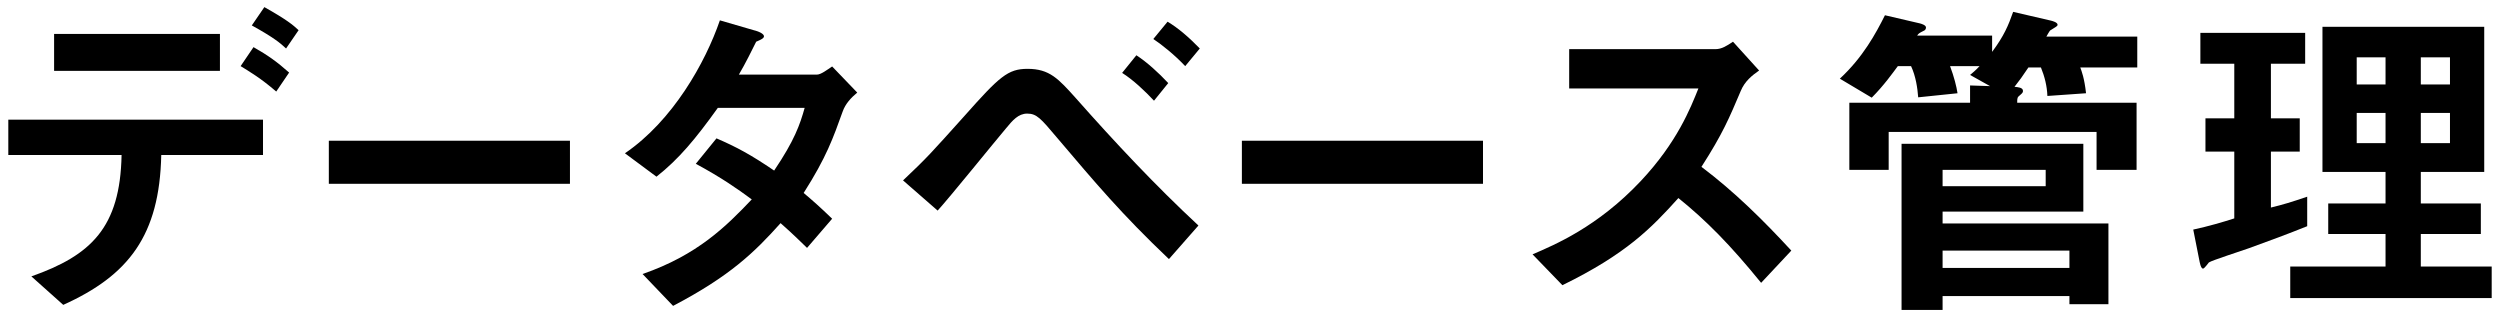
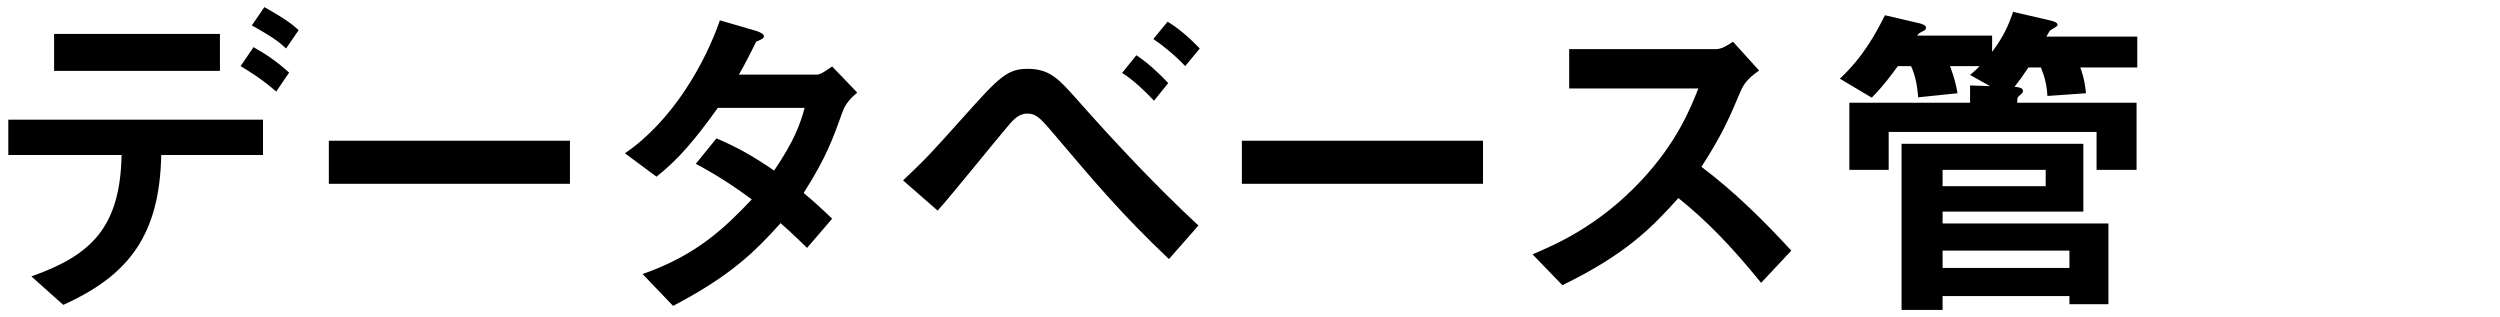
<svg xmlns="http://www.w3.org/2000/svg" enable-background="new 0 0 410 52" viewBox="0 0 410 52">
  <path d="m26.447 25.416c-.278 13.181-5.339 19.744-16.074 24.583l-5.228-4.672c9.789-3.448 14.572-8.009 14.794-19.911h-18.576v-5.785h41.77v5.785zm-17.575-13.793v-6.063h27.197v6.062h-27.197zm36.43 3.392c-2.502-2.169-4.394-3.281-5.84-4.171l2.114-3.114c2.447 1.39 3.893 2.447 5.84 4.171-.001-.001-2.114 3.114-2.114 3.114zm1.613-7.063c-.946-.89-2.002-1.78-5.618-3.782l2.058-3.003c3.67 2.058 4.728 2.948 5.617 3.782z" />
  <path d="m53.928 30.144v-7.064h39.544v7.063h-39.544z" />
  <path d="m138.195 18.297c-1.558 4.338-2.67 7.508-6.396 13.348 1.39 1.168 2.725 2.336 4.672 4.227l-4.116 4.783c-.946-.89-2.002-2.002-4.338-4.06-4.283 4.783-8.287 8.676-17.631 13.571l-5.006-5.228c9.01-3.115 13.738-7.842 17.909-12.236-2.336-1.724-4.95-3.56-9.177-5.84l3.393-4.171c3.337 1.446 5.617 2.67 9.455 5.284 3.337-4.95 4.227-7.508 5.005-10.289h-14.238c-3.671 5.117-6.396 8.398-10.067 11.291l-5.172-3.838c7.842-5.339 13.182-14.85 15.573-21.802l6.118 1.78c.334.111 1.112.445 1.112.834 0 .334-.5.557-1.279.89-.667 1.335-1.724 3.504-2.837 5.395h12.792c.667 0 1.668-.779 2.503-1.335l4.116 4.283c-1.001.833-1.946 1.834-2.391 3.113z" />
  <path d="m191.704 42.491c-7.787-7.397-12.069-12.514-18.354-19.912-2.67-3.17-3.337-3.949-4.895-3.949-1.446 0-2.392 1.112-3.448 2.392-1.613 1.891-9.344 11.458-11.235 13.515l-5.673-4.95c4.004-3.782 4.616-4.505 10.067-10.568 5.729-6.452 7.119-7.73 10.345-7.73 3.615 0 5.061 1.613 7.953 4.838 6.396 7.23 13.015 14.294 20.079 20.857zm-2.447-25.974c-1.446-1.558-3.448-3.449-5.228-4.561l2.336-2.892c1.724 1.112 3.67 2.892 5.228 4.561zm5.117-5.673c-1.835-1.946-3.837-3.504-5.228-4.449l2.336-2.836c1.78 1.057 3.56 2.614 5.284 4.394z" />
  <path d="m203.668 30.144v-7.064h39.544v7.063h-39.544z" />
  <path d="m288.825 46.384c-5.062-6.229-9.01-10.233-13.571-13.904-4.45 4.95-8.565 9.177-19.021 14.294l-4.895-5.062c3.615-1.557 10.679-4.505 17.742-12.014 6.007-6.396 8.176-12.013 9.455-15.184h-21.19v-6.451h23.972c1.057 0 1.891-.556 2.892-1.224l4.282 4.728c-1.112.779-2.336 1.724-3.003 3.337-1.891 4.45-2.948 7.008-6.452 12.458 5.395 4.061 10.178 8.788 14.739 13.738 0 0-4.95 5.284-4.95 5.284z" />
  <path d="m341.166 11.066c.223.612.667 1.724.945 4.227l-6.34.445c-.056-1.613-.445-3.17-1.057-4.672h-2.058c-1.001 1.501-1.446 2.113-2.28 3.17.556.055 1.391.111 1.391.667 0 .223-.056.334-.445.667-.501.39-.501.5-.501 1.279h19.578v11.013h-6.562v-6.229h-34.094v6.229h-6.452v-11.011h19.8v-2.836l3.282.111-3.282-1.835c.445-.39.779-.612 1.558-1.446h-4.839c.667 1.78 1.057 3.337 1.224 4.45l-6.452.667c-.111-1.502-.389-3.449-1.168-5.117h-2.169c-.834 1.112-2.28 3.17-4.282 5.173l-5.229-3.115c3.782-3.504 5.896-7.397 7.397-10.401l5.729 1.335c.223.056 1.001.278 1.001.667 0 .333-.223.5-.39.556-.778.389-.834.445-1.057.779h12.292v2.669c1.947-2.614 2.67-4.338 3.449-6.563l6.229 1.446c.223.056 1.057.278 1.057.667 0 .222-.222.333-1.224.945-.111.111-.556.89-.612 1.001h14.906v5.062zm-1.78 38.822v-1.334h-20.801v2.28h-6.73v-27.253h29.812v11.124h-23.082v1.947h27.197v13.237zm-3.893-22.025h-16.908v2.669h16.908zm3.893 13.237h-20.801v2.836h20.801z" />
-   <path d="m368.814 40.711c-1.057.389-6.118 2.002-6.563 2.336-.111.111-.723 1.001-.945 1.001-.223 0-.39-.278-.556-1.057l-1.057-5.339c2.559-.556 4.839-1.224 6.73-1.835v-10.957h-4.728v-5.451h4.728v-8.955h-5.562v-5.061h17.186v5.062h-5.617v8.955h4.728v5.451h-4.728v9.177c2.058-.5 3.337-.89 5.951-1.78v4.839c-3.171 1.278-6.341 2.446-9.567 3.614zm6.786 8.176v-5.172h15.628v-5.339h-9.399v-5.006h9.399v-5.172h-10.345v-23.806h26.53v23.805h-10.401v5.172h9.845v5.006h-9.845v5.339h11.625v5.172c0 .001-33.037.001-33.037.001zm15.628-39.489h-4.728v4.449h4.728zm0 9.121h-4.728v4.95h4.728zm10.568-9.121h-4.783v4.449h4.783zm0 9.121h-4.783v4.95h4.783z" />
</svg>